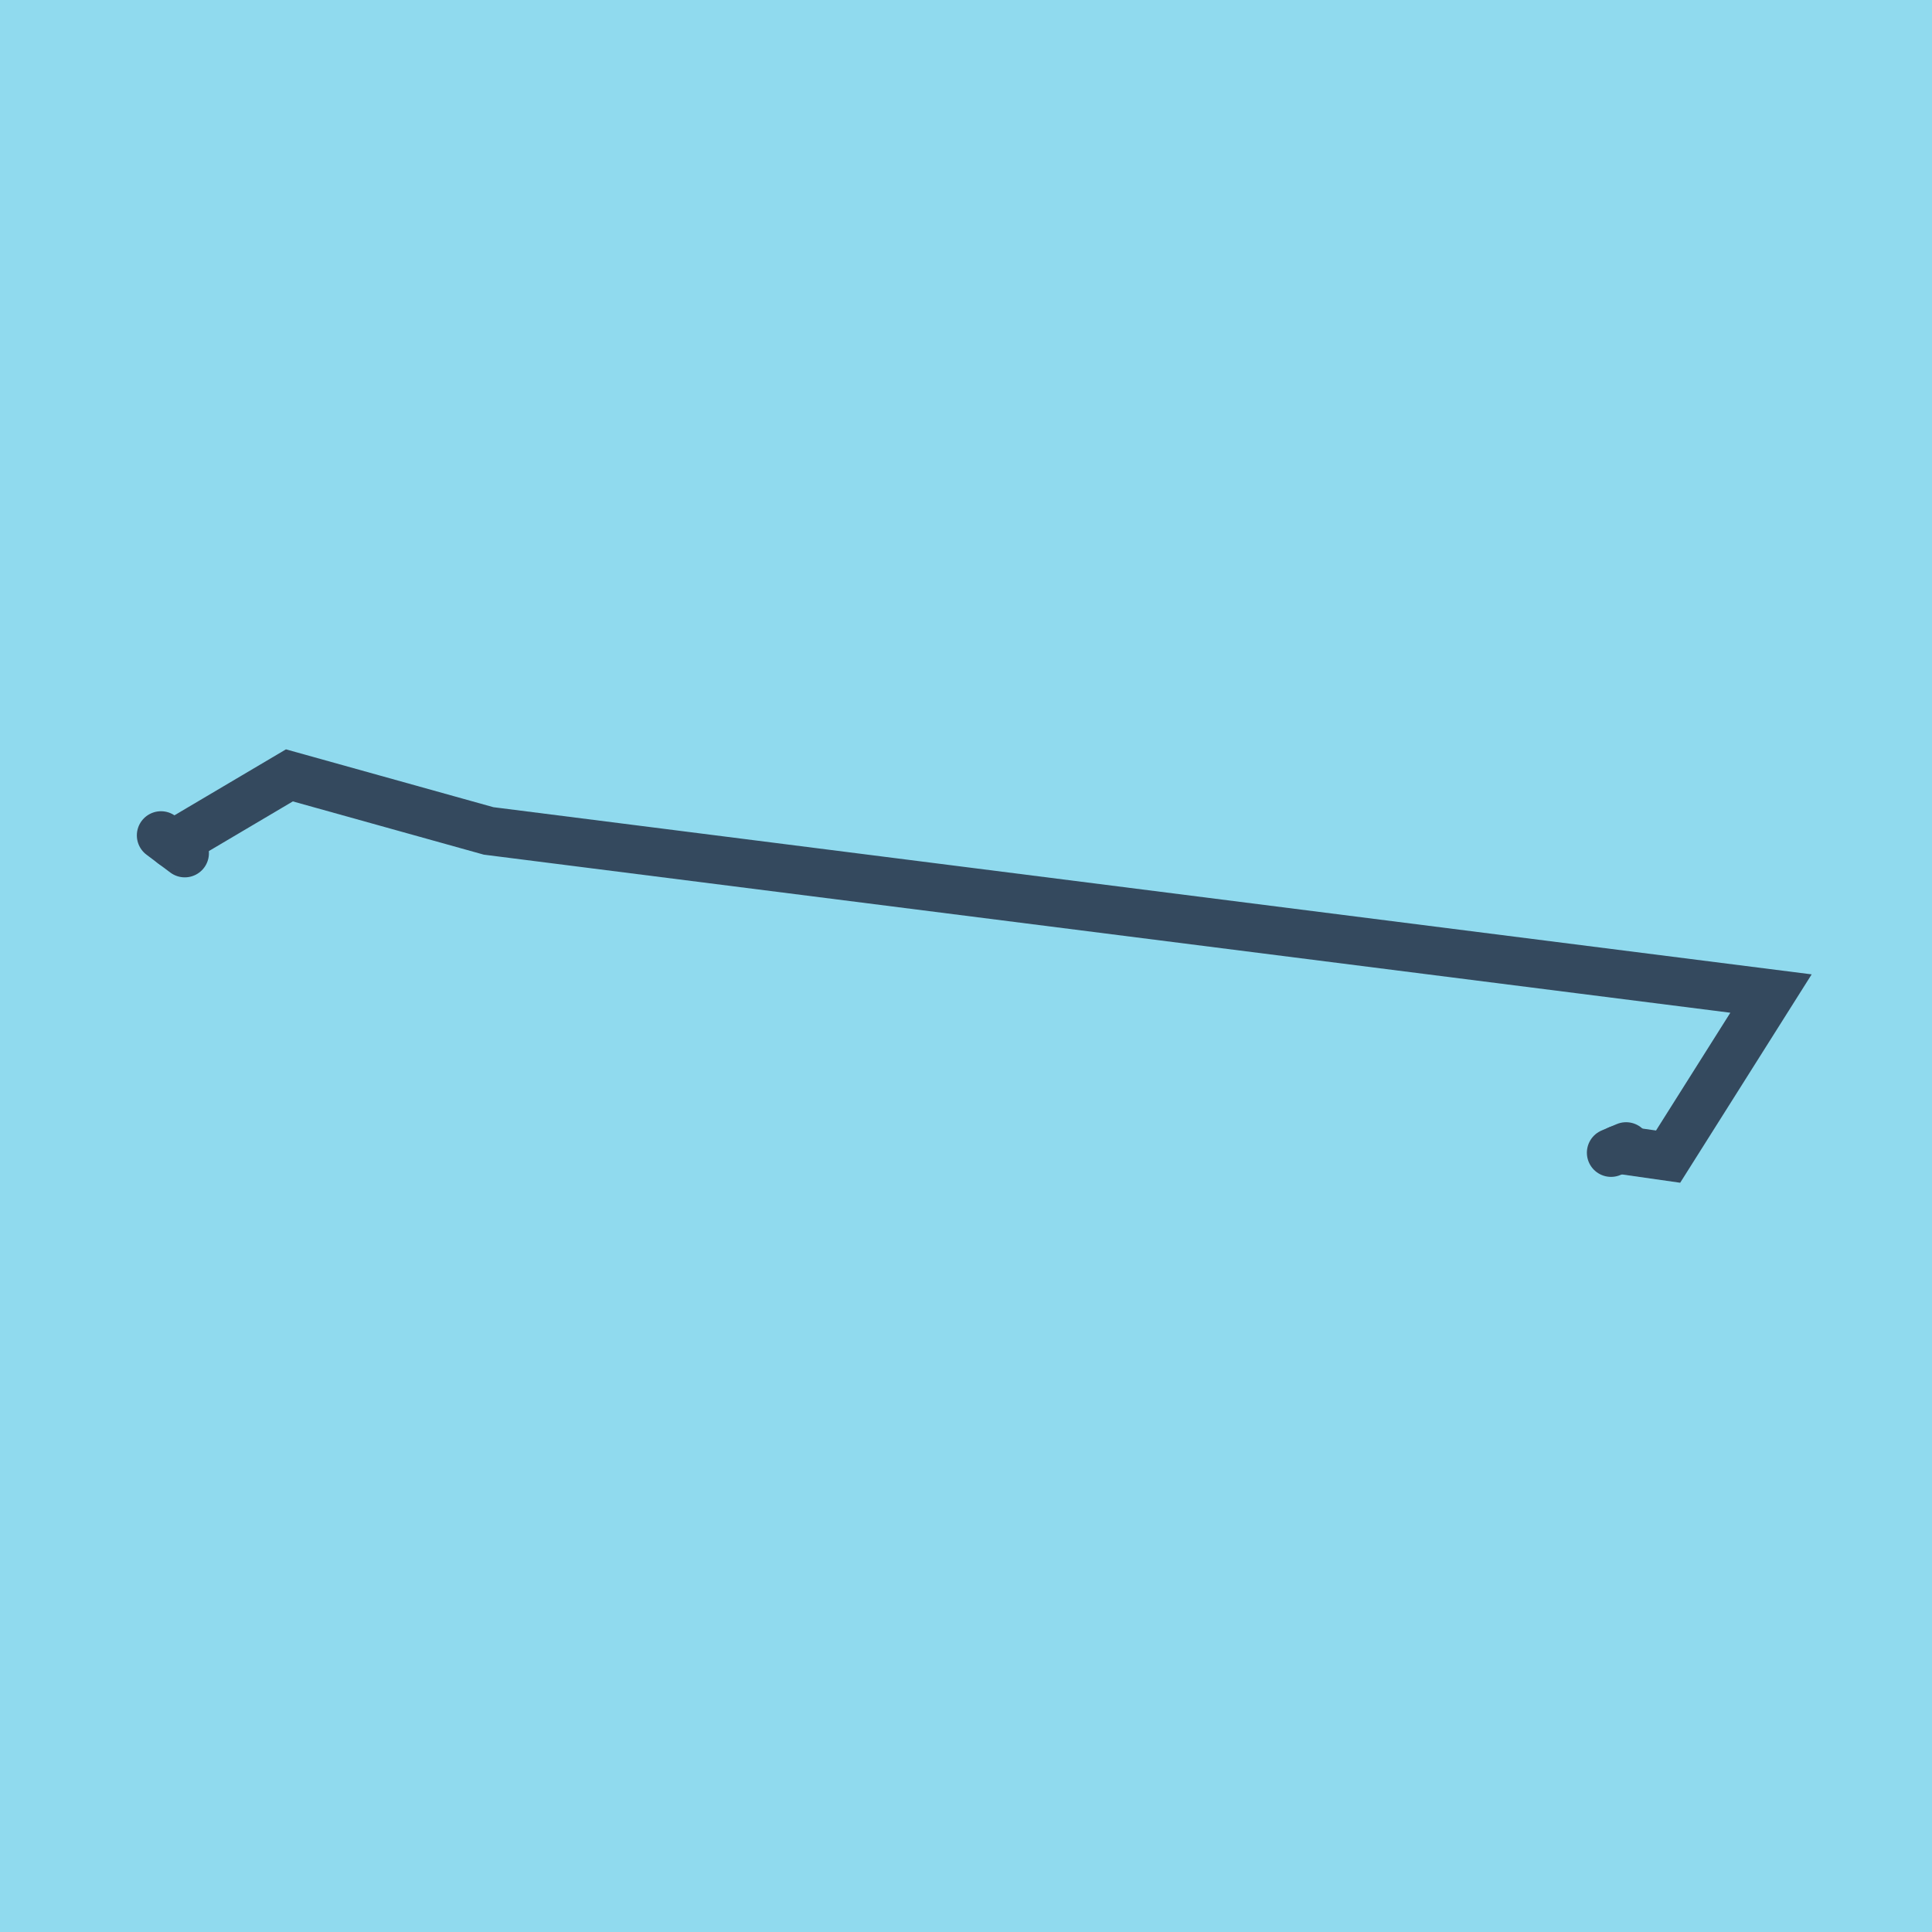
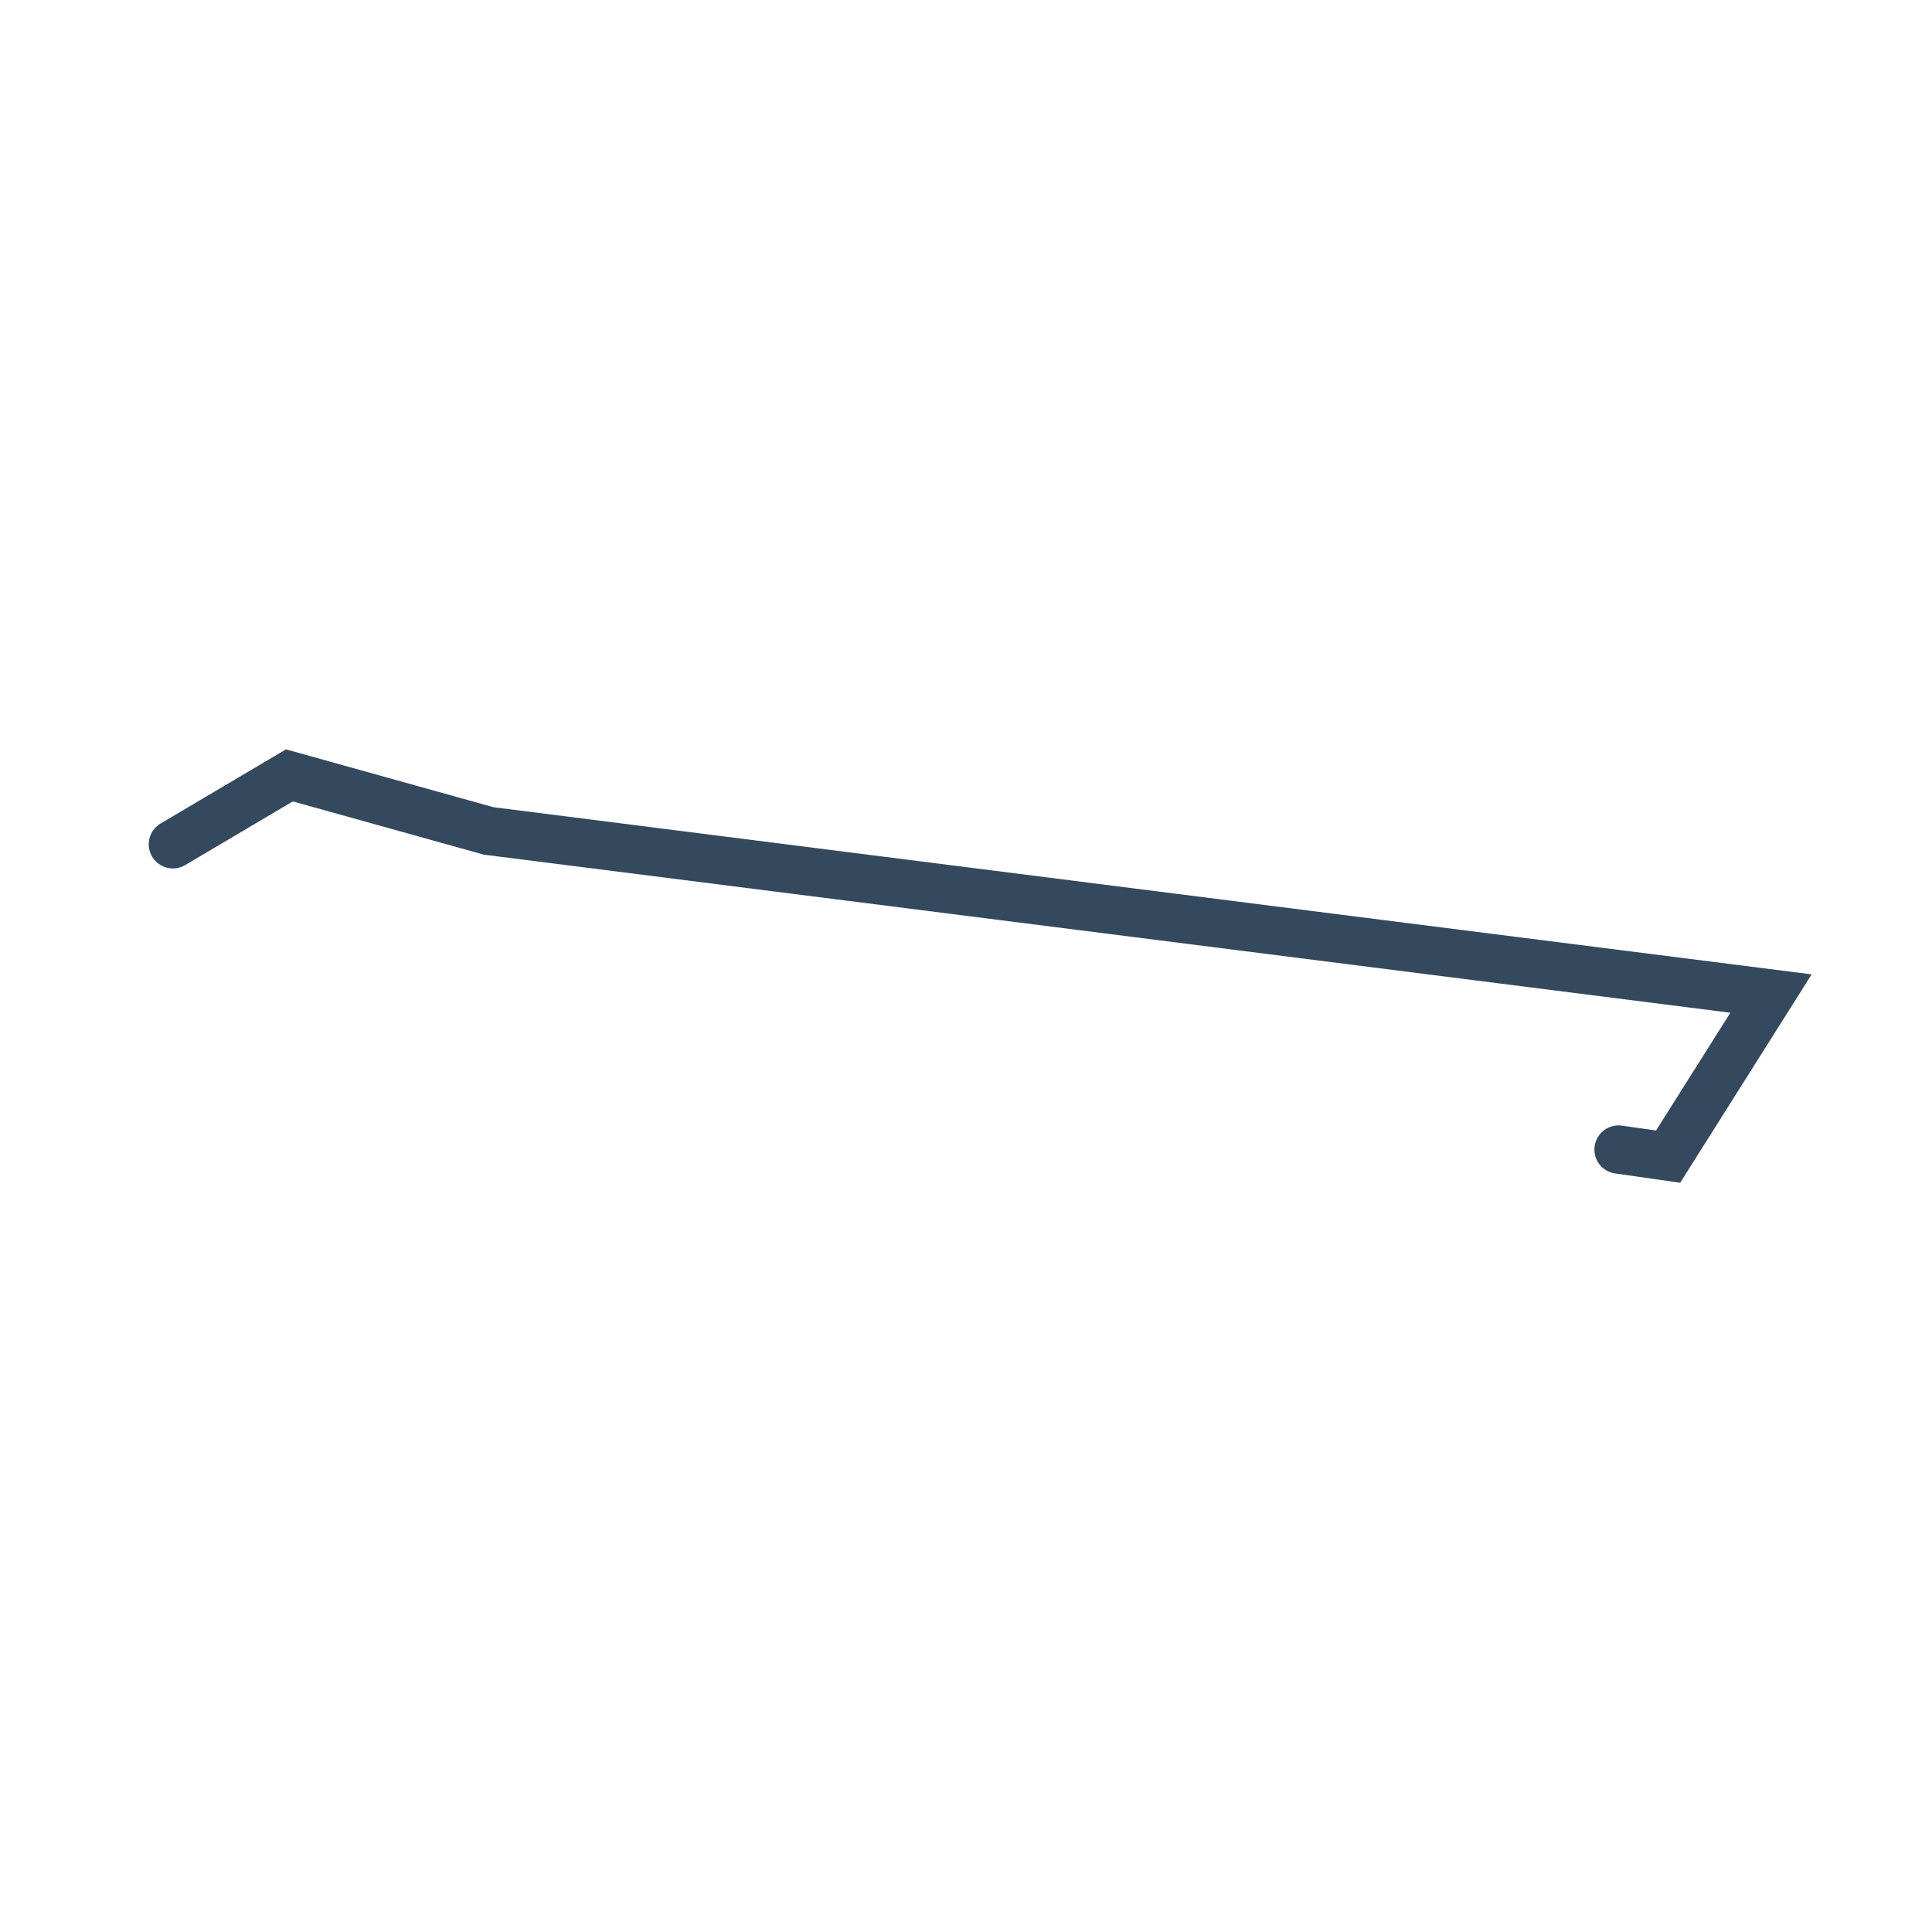
<svg xmlns="http://www.w3.org/2000/svg" viewBox="-10 -10 120 120" preserveAspectRatio="xMidYMid meet">
-   <path style="fill:#90daee" d="M-10-10h120v120H-10z" />
-   <polyline stroke-linecap="round" points="0,41.887 1.477,42.994 " style="fill:none;stroke:#34495e;stroke-width: 3px" />
-   <polyline stroke-linecap="round" points="90.064,61.598 90.999,61.203 " style="fill:none;stroke:#34495e;stroke-width: 3px" />
+   <path style="fill:#90daee" d="M-10-10h120H-10z" />
  <polyline stroke-linecap="round" points="0.738,42.441 7.975,38.16 20.348,41.61 100,51.711 93.609,61.84 90.531,61.401 " style="fill:none;stroke:#34495e;stroke-width: 3px" />
</svg>